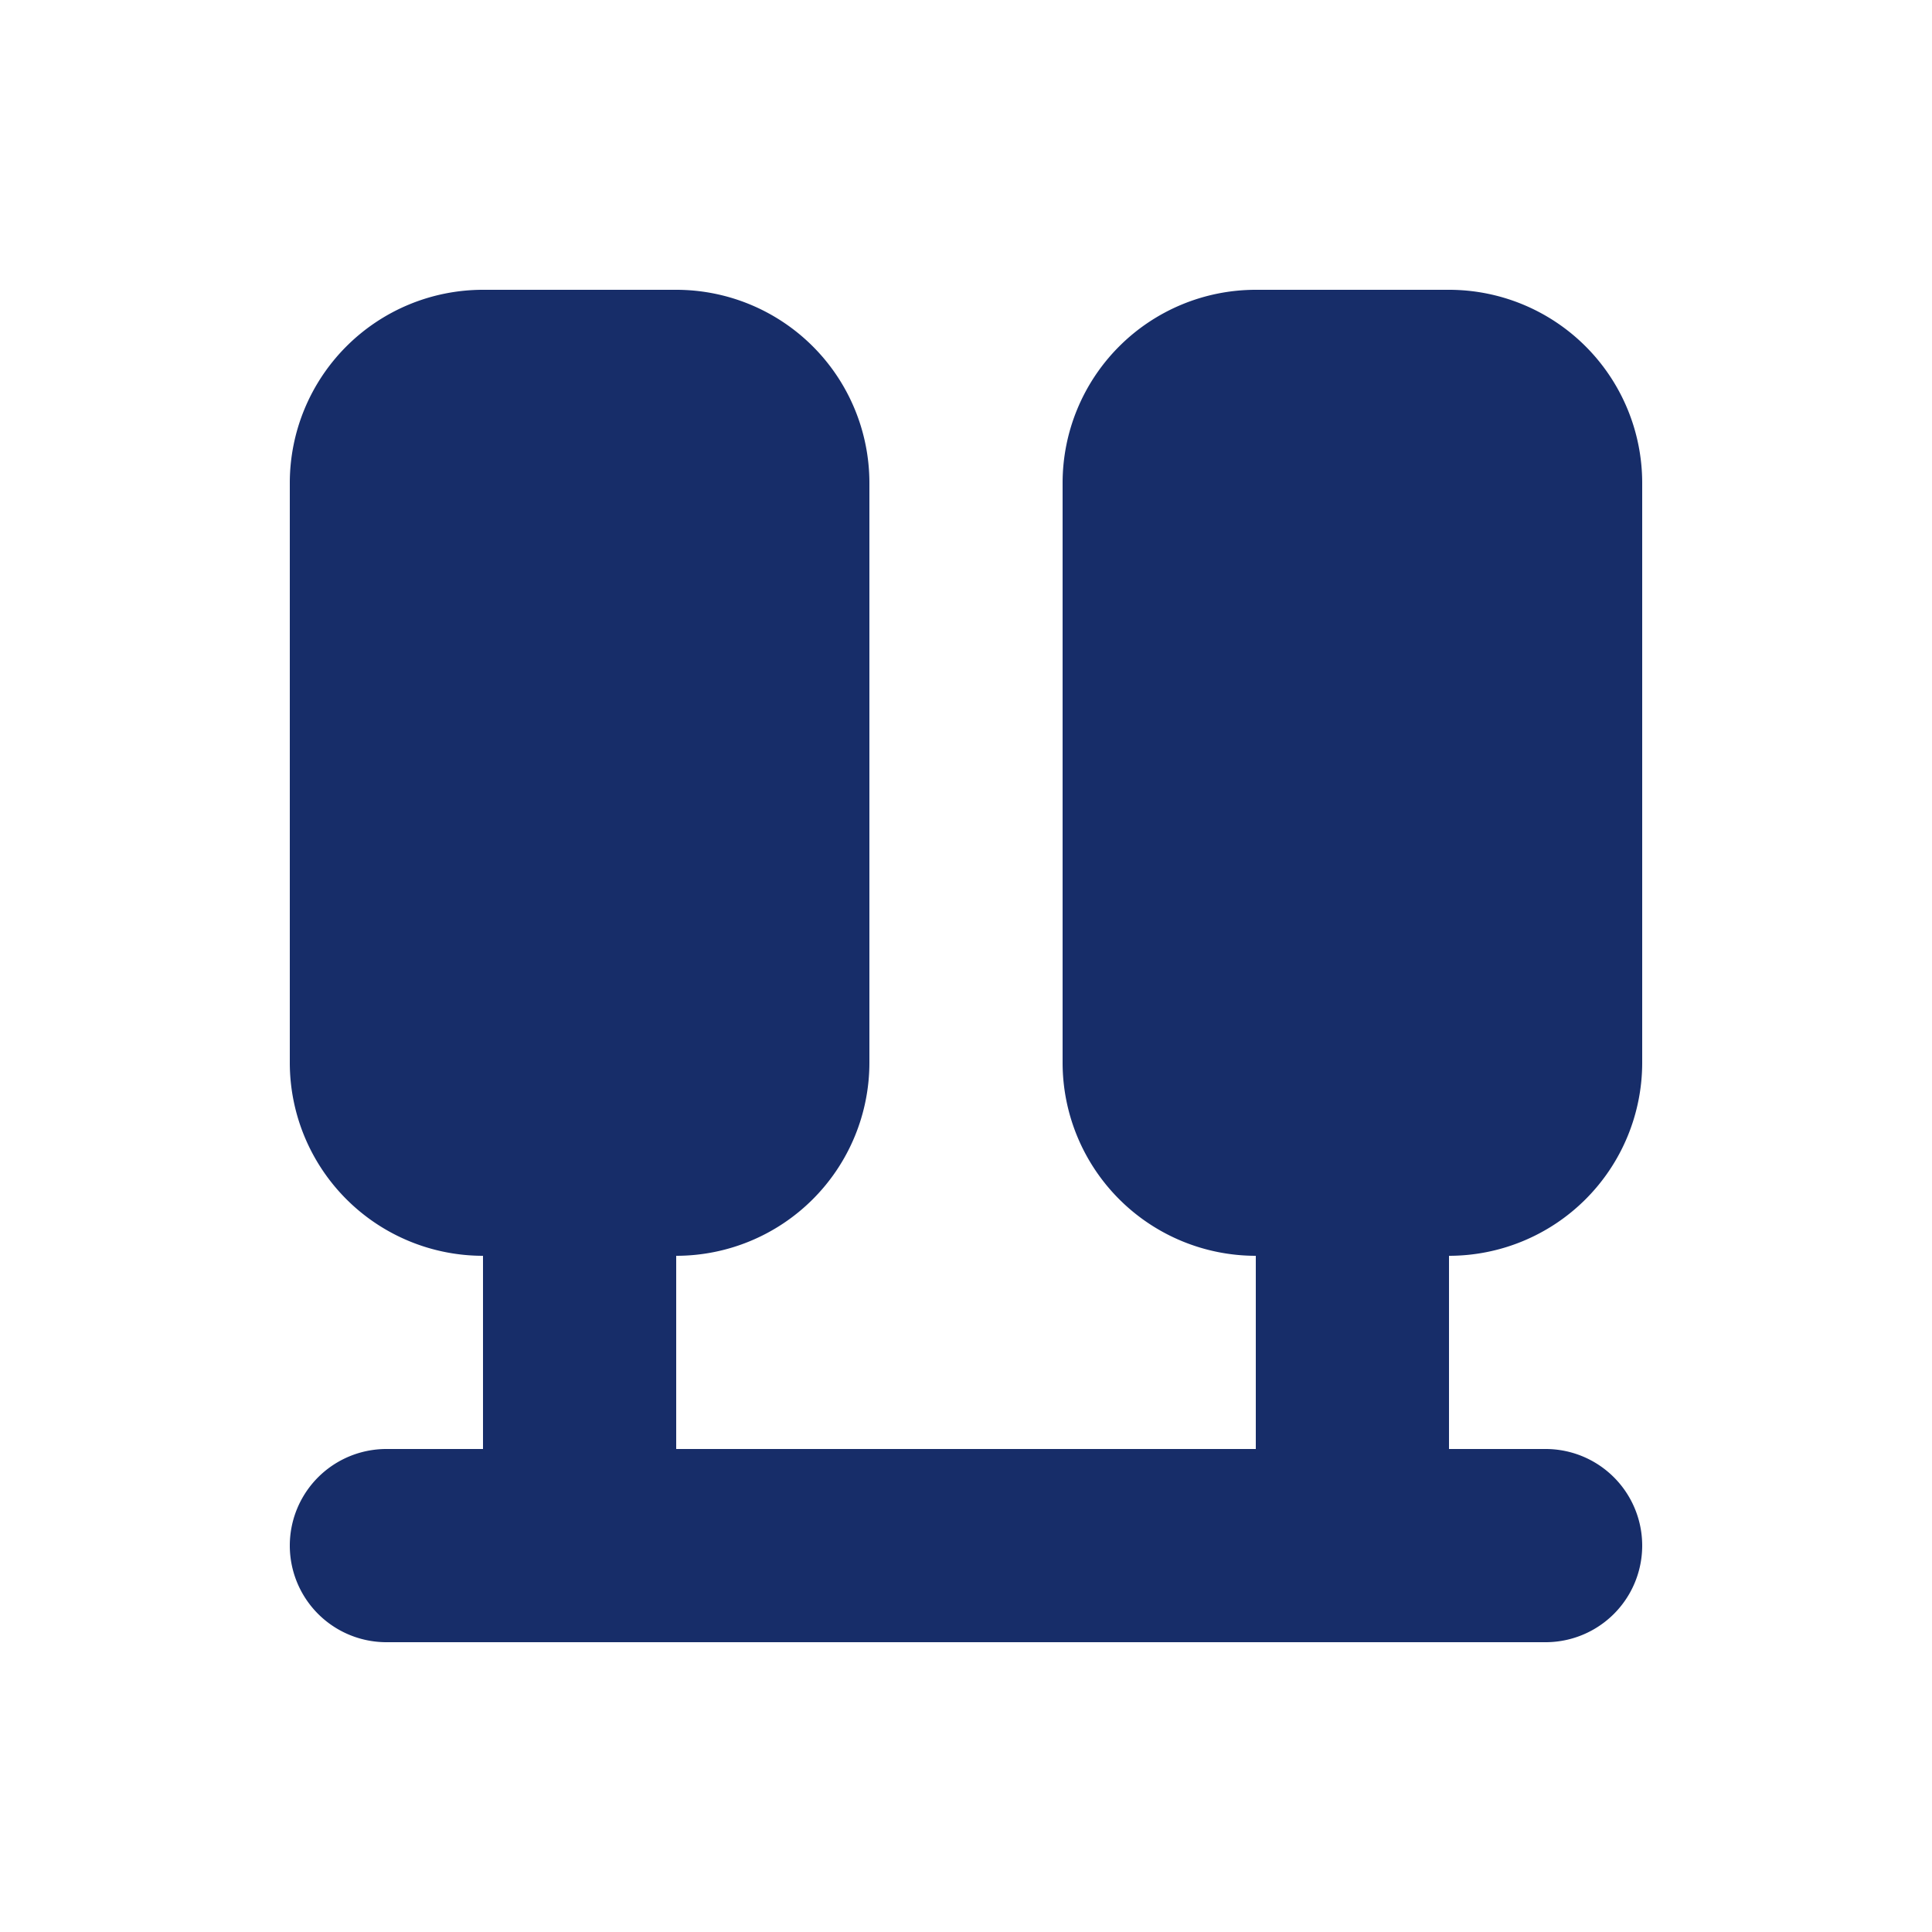
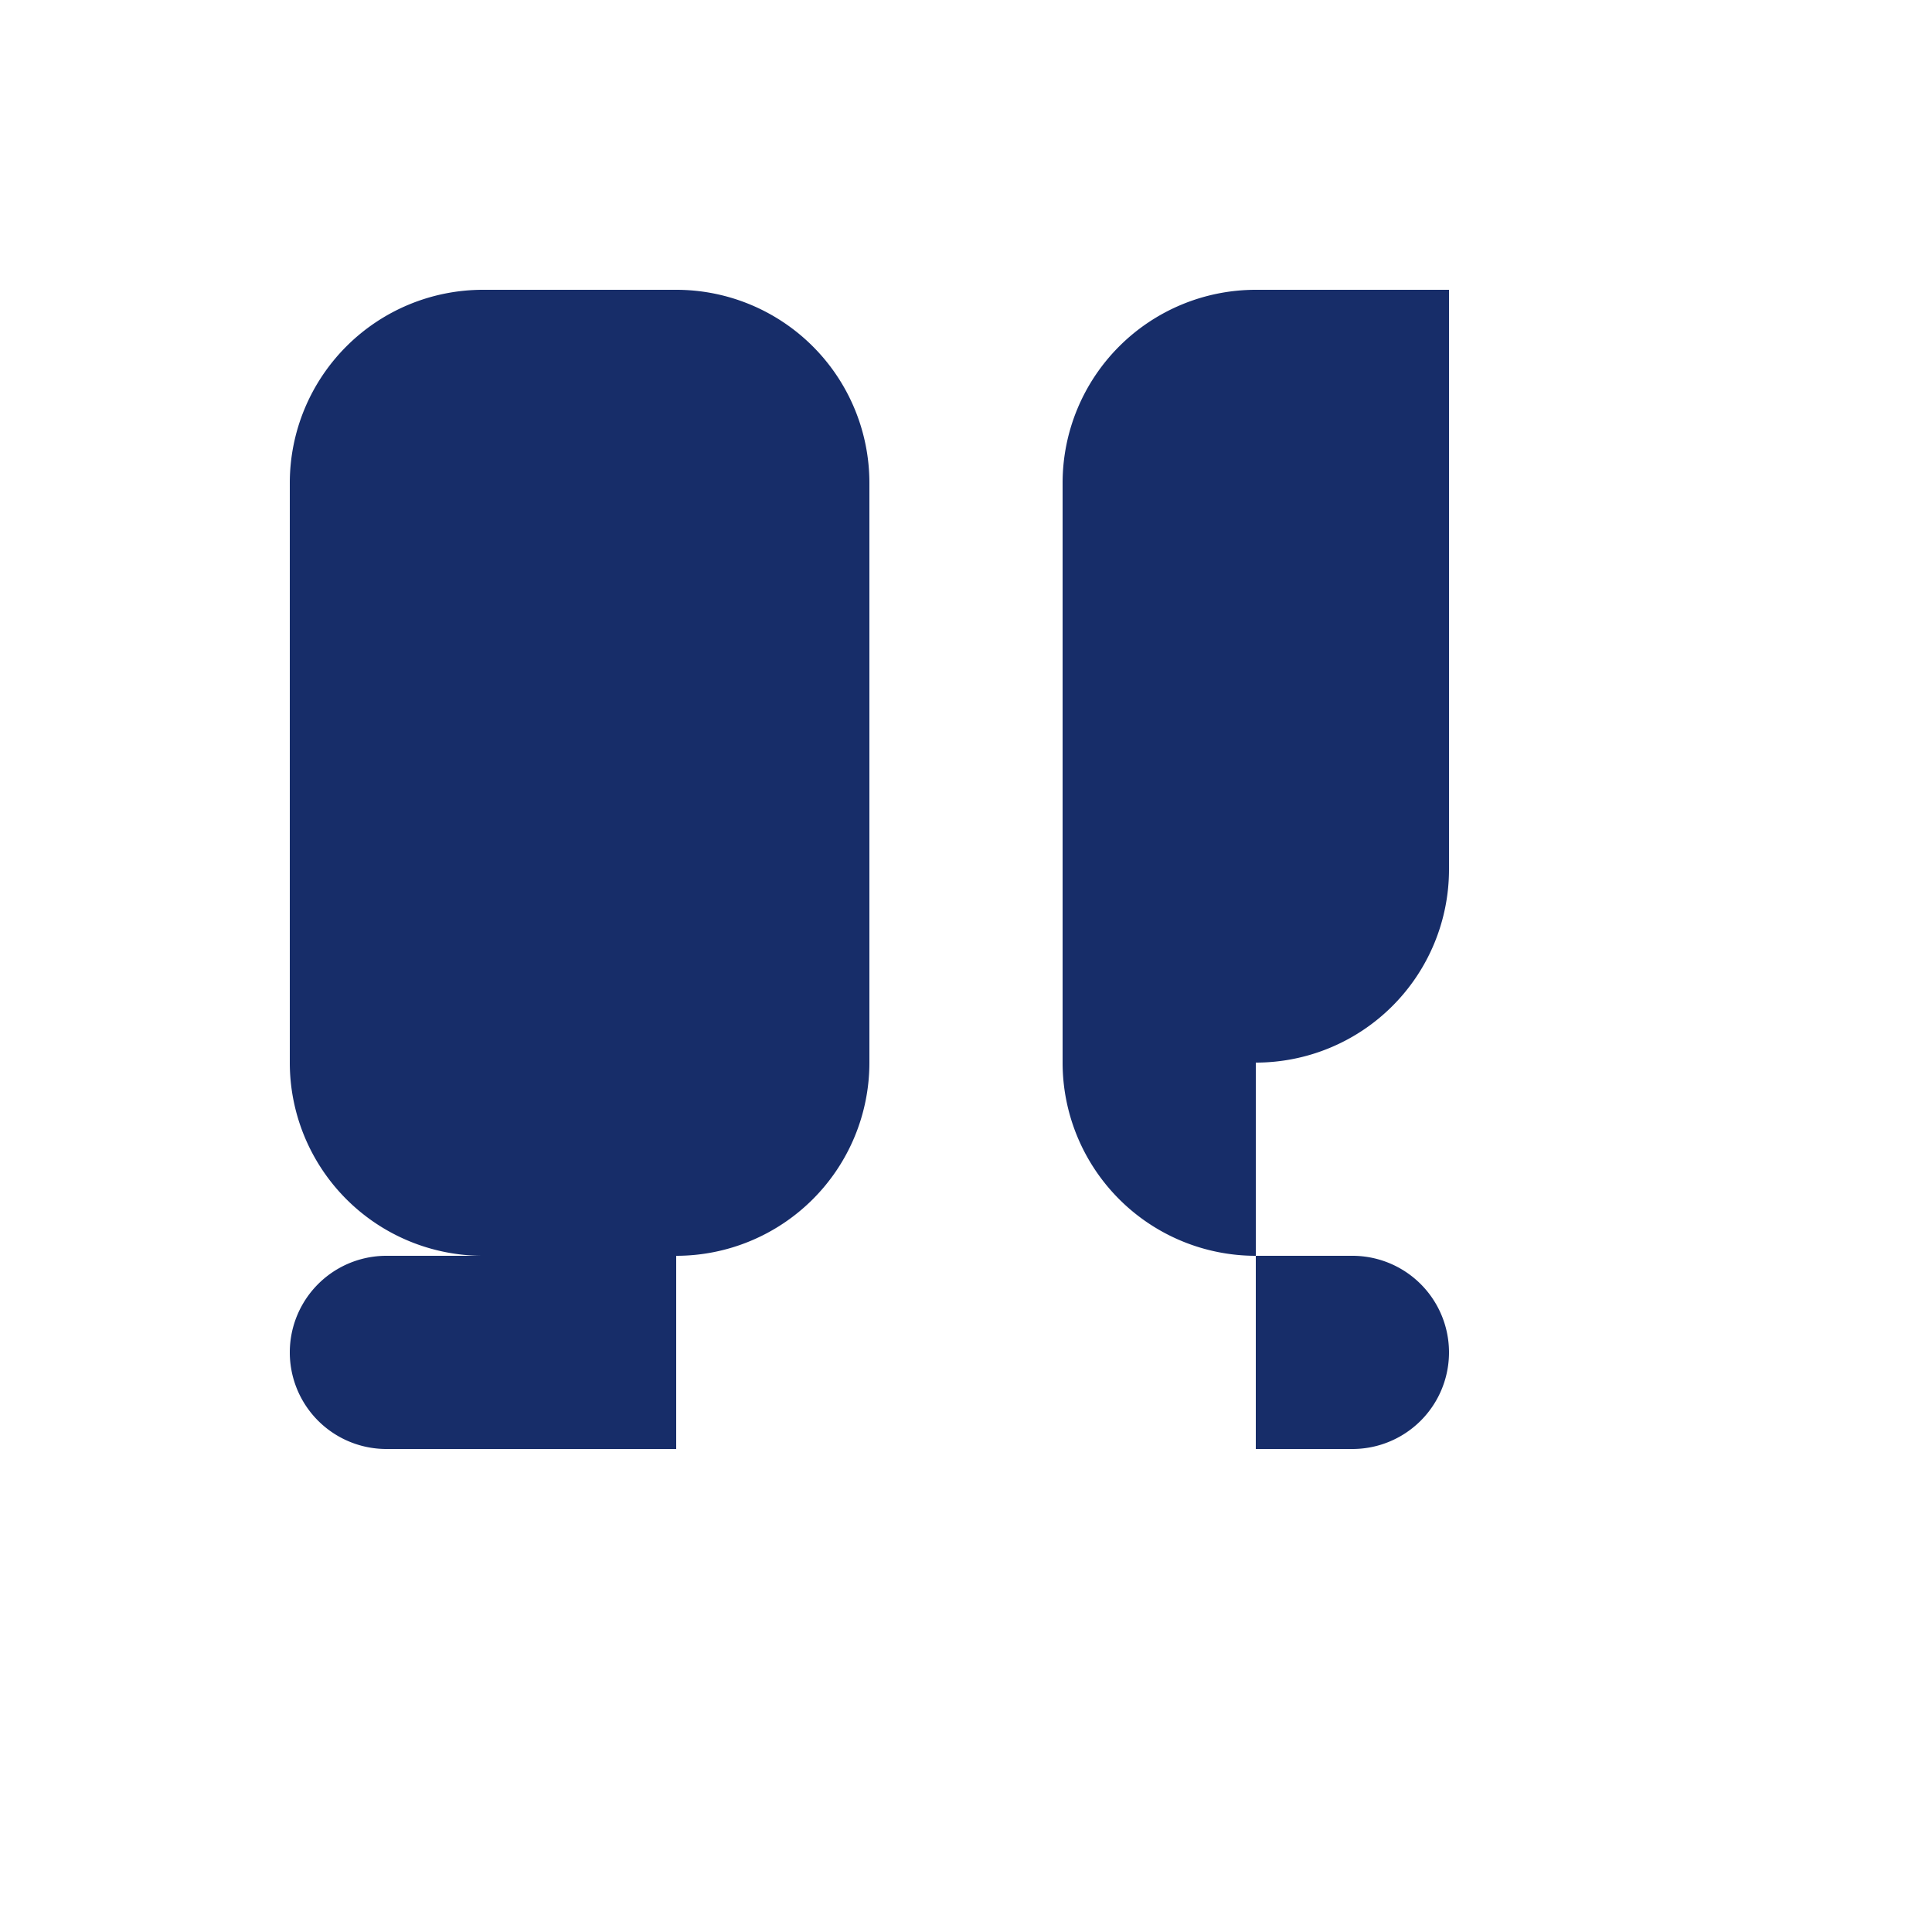
<svg xmlns="http://www.w3.org/2000/svg" t="1753840188840" class="icon" viewBox="0 0 1024 1024" version="1.1" p-id="10622" width="256" height="256">
-   <path d="M256 665.6a102.4 102.4 0 0 1-102.4-102.4V256a102.4 102.4 0 0 1 102.4-102.4h102.4a102.4 102.4 0 0 1 102.4 102.4v307.2a102.4 102.4 0 0 1-102.4 102.4v102.4h307.2v-102.4a102.4 102.4 0 0 1-102.4-102.4V256a102.4 102.4 0 0 1 102.4-102.4h102.4a102.4 102.4 0 0 1 102.4 102.4v307.2a102.4 102.4 0 0 1-102.4 102.4v102.4h51.2a51.2 51.2 0 0 1 0 102.4H204.8a51.2 51.2 0 0 1 0-102.4h51.2v-102.4z" fill="#172D69" p-id="10623" />
+   <path d="M256 665.6a102.4 102.4 0 0 1-102.4-102.4V256a102.4 102.4 0 0 1 102.4-102.4h102.4a102.4 102.4 0 0 1 102.4 102.4v307.2a102.4 102.4 0 0 1-102.4 102.4v102.4h307.2v-102.4a102.4 102.4 0 0 1-102.4-102.4V256a102.4 102.4 0 0 1 102.4-102.4h102.4v307.2a102.4 102.4 0 0 1-102.4 102.4v102.4h51.2a51.2 51.2 0 0 1 0 102.4H204.8a51.2 51.2 0 0 1 0-102.4h51.2v-102.4z" fill="#172D69" p-id="10623" />
</svg>